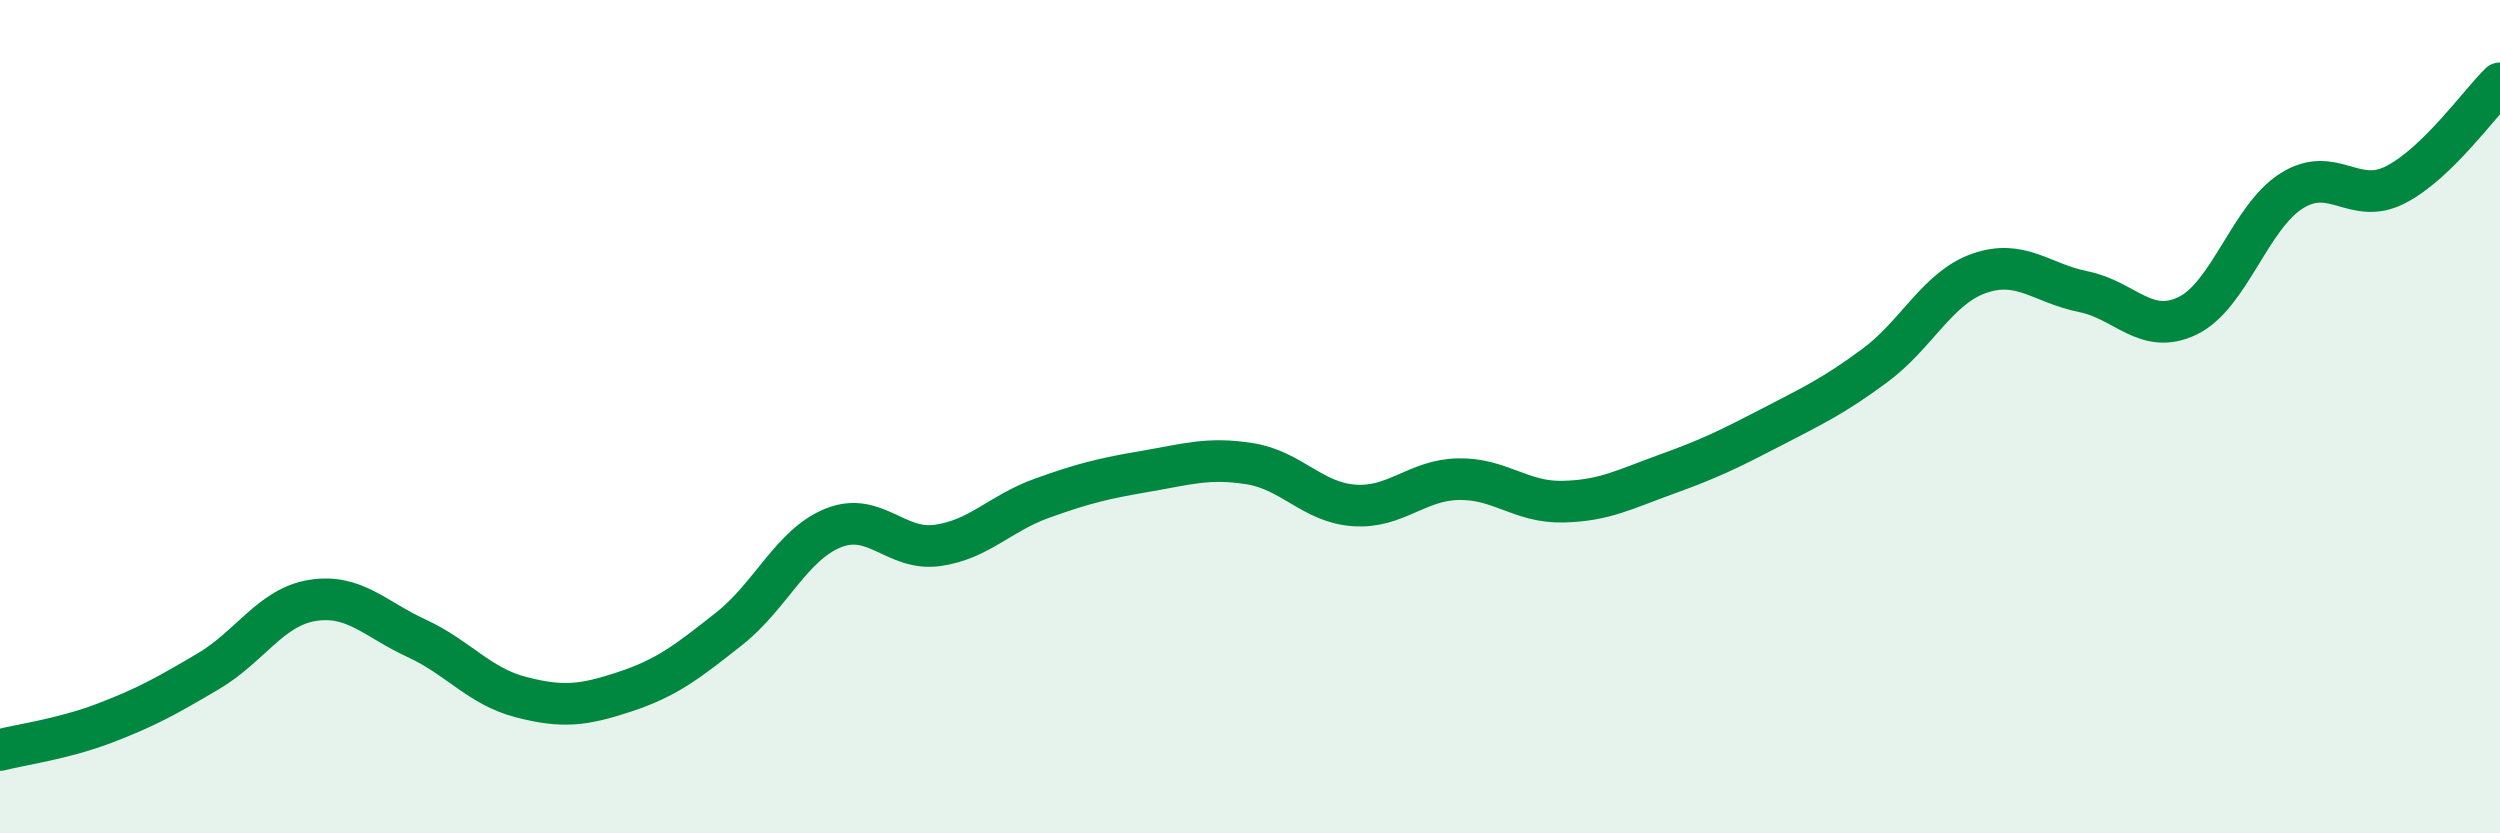
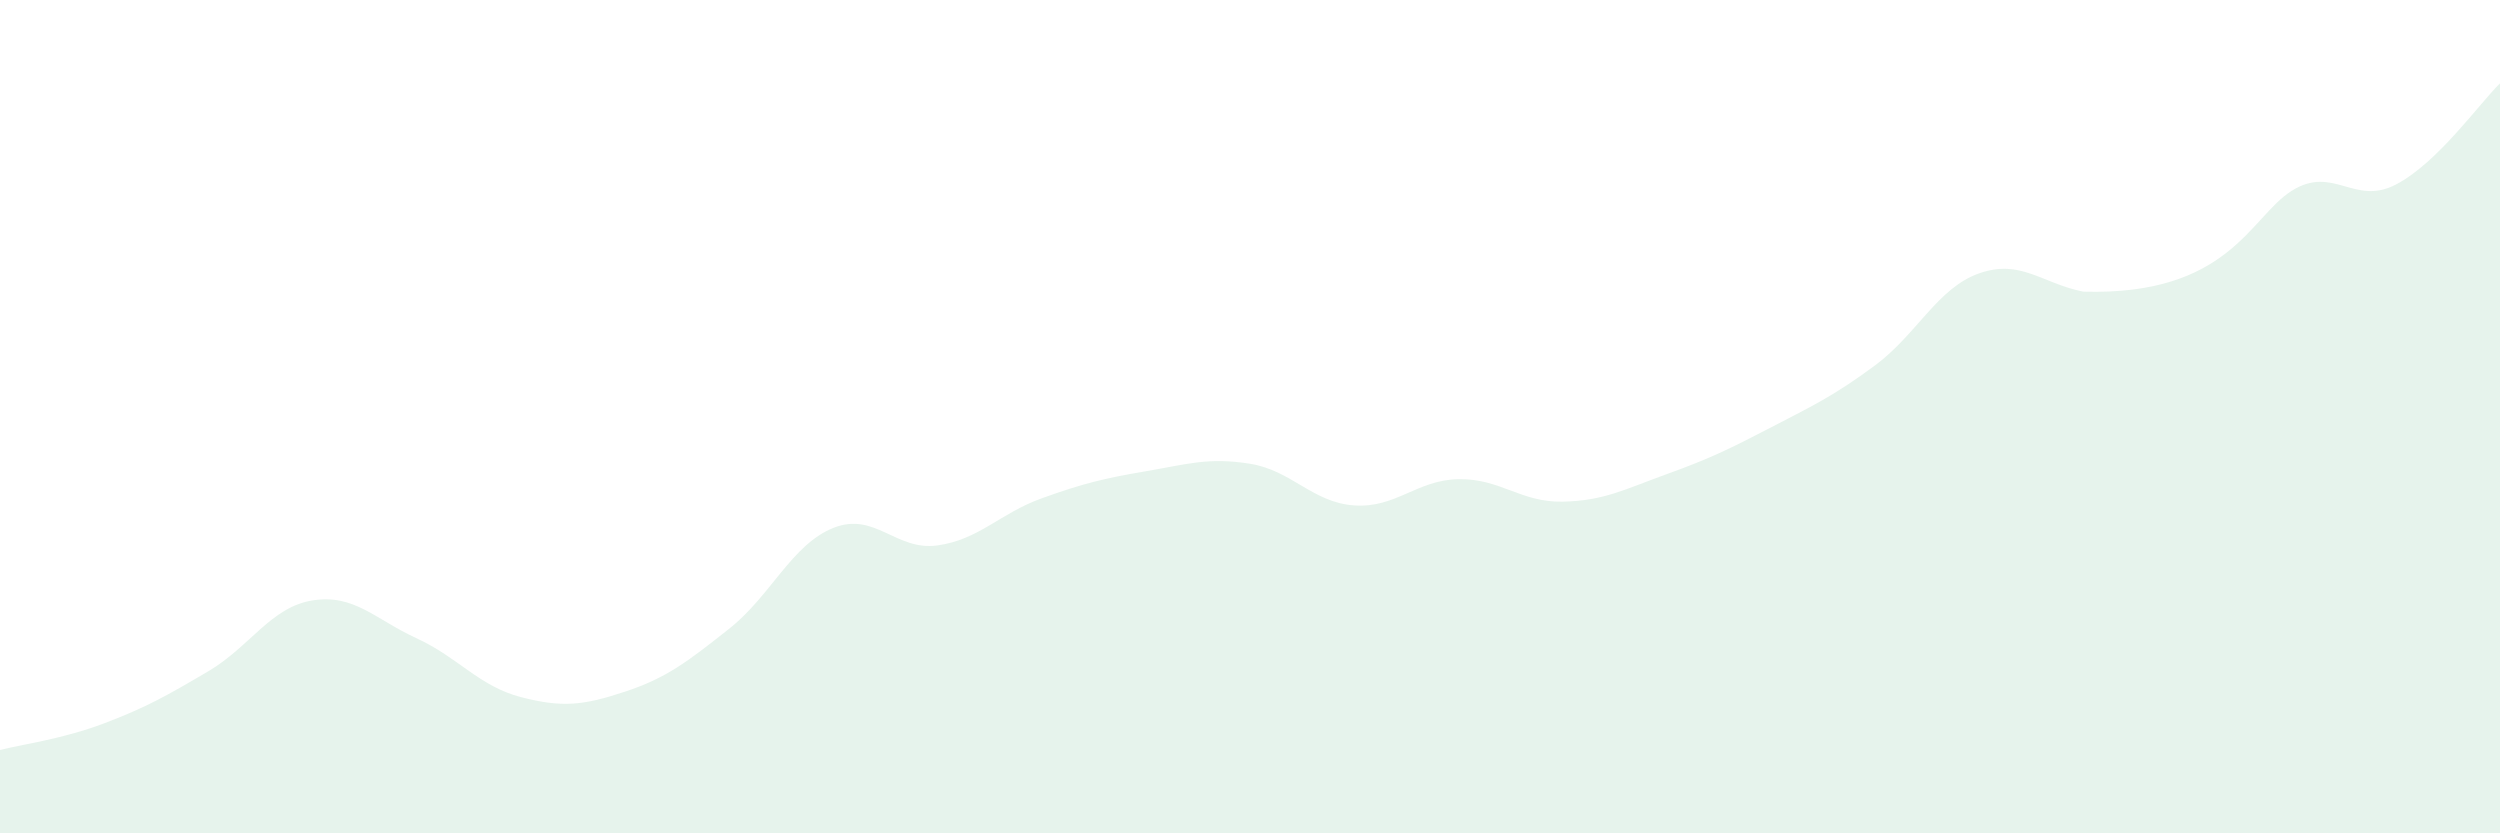
<svg xmlns="http://www.w3.org/2000/svg" width="60" height="20" viewBox="0 0 60 20">
-   <path d="M 0,18 C 0.5,17.87 1.5,17.74 2.5,17.36 C 3.5,16.98 4,16.7 5,16.11 C 6,15.52 6.5,14.57 7.5,14.41 C 8.5,14.25 9,14.86 10,15.32 C 11,15.78 11.5,16.47 12.5,16.73 C 13.5,16.99 14,16.93 15,16.6 C 16,16.27 16.5,15.88 17.5,15.09 C 18.5,14.3 19,13.07 20,12.67 C 21,12.27 21.5,13.23 22.5,13.09 C 23.5,12.95 24,12.32 25,11.96 C 26,11.6 26.5,11.48 27.5,11.31 C 28.5,11.14 29,10.97 30,11.13 C 31,11.29 31.5,12.06 32.5,12.13 C 33.5,12.2 34,11.52 35,11.5 C 36,11.48 36.5,12.06 37.5,12.04 C 38.5,12.02 39,11.74 40,11.38 C 41,11.02 41.5,10.78 42.5,10.26 C 43.5,9.74 44,9.51 45,8.77 C 46,8.03 46.5,6.91 47.5,6.56 C 48.5,6.21 49,6.8 50,7 C 51,7.2 51.5,8.06 52.5,7.58 C 53.5,7.1 54,5.21 55,4.58 C 56,3.95 56.5,4.95 57.5,4.43 C 58.5,3.91 59.5,2.49 60,2L60 20L0 20Z" fill="#008740" opacity="0.1" stroke-linecap="round" stroke-linejoin="round" />
-   <path d="M 0,18 C 0.5,17.87 1.5,17.74 2.5,17.36 C 3.5,16.98 4,16.7 5,16.11 C 6,15.52 6.5,14.57 7.5,14.41 C 8.5,14.25 9,14.86 10,15.32 C 11,15.78 11.5,16.47 12.5,16.73 C 13.5,16.99 14,16.93 15,16.6 C 16,16.27 16.5,15.88 17.5,15.09 C 18.5,14.3 19,13.07 20,12.67 C 21,12.27 21.5,13.23 22.5,13.09 C 23.5,12.95 24,12.32 25,11.96 C 26,11.6 26.5,11.48 27.5,11.31 C 28.5,11.14 29,10.97 30,11.13 C 31,11.29 31.5,12.06 32.5,12.13 C 33.5,12.2 34,11.52 35,11.5 C 36,11.48 36.5,12.06 37.5,12.04 C 38.5,12.02 39,11.74 40,11.38 C 41,11.02 41.5,10.78 42.5,10.26 C 43.5,9.74 44,9.51 45,8.77 C 46,8.03 46.5,6.91 47.5,6.56 C 48.5,6.21 49,6.8 50,7 C 51,7.2 51.5,8.06 52.5,7.58 C 53.5,7.1 54,5.21 55,4.58 C 56,3.95 56.5,4.95 57.5,4.43 C 58.5,3.91 59.5,2.49 60,2" stroke="#008740" stroke-width="1" fill="none" stroke-linecap="round" stroke-linejoin="round" />
+   <path d="M 0,18 C 0.5,17.87 1.5,17.74 2.5,17.36 C 3.5,16.98 4,16.7 5,16.11 C 6,15.52 6.5,14.57 7.5,14.41 C 8.5,14.25 9,14.86 10,15.32 C 11,15.78 11.5,16.47 12.5,16.73 C 13.5,16.99 14,16.93 15,16.6 C 16,16.27 16.5,15.88 17.5,15.09 C 18.5,14.3 19,13.07 20,12.67 C 21,12.27 21.5,13.23 22.5,13.09 C 23.5,12.95 24,12.32 25,11.96 C 26,11.6 26.5,11.48 27.5,11.31 C 28.5,11.14 29,10.97 30,11.13 C 31,11.29 31.5,12.06 32.5,12.13 C 33.5,12.2 34,11.52 35,11.5 C 36,11.48 36.5,12.06 37.5,12.04 C 38.5,12.02 39,11.74 40,11.38 C 41,11.02 41.5,10.78 42.5,10.26 C 43.5,9.74 44,9.51 45,8.77 C 46,8.03 46.5,6.91 47.5,6.56 C 48.5,6.21 49,6.8 50,7 C 53.5,7.1 54,5.21 55,4.58 C 56,3.95 56.5,4.95 57.5,4.43 C 58.5,3.91 59.5,2.49 60,2L60 20L0 20Z" fill="#008740" opacity="0.1" stroke-linecap="round" stroke-linejoin="round" />
</svg>